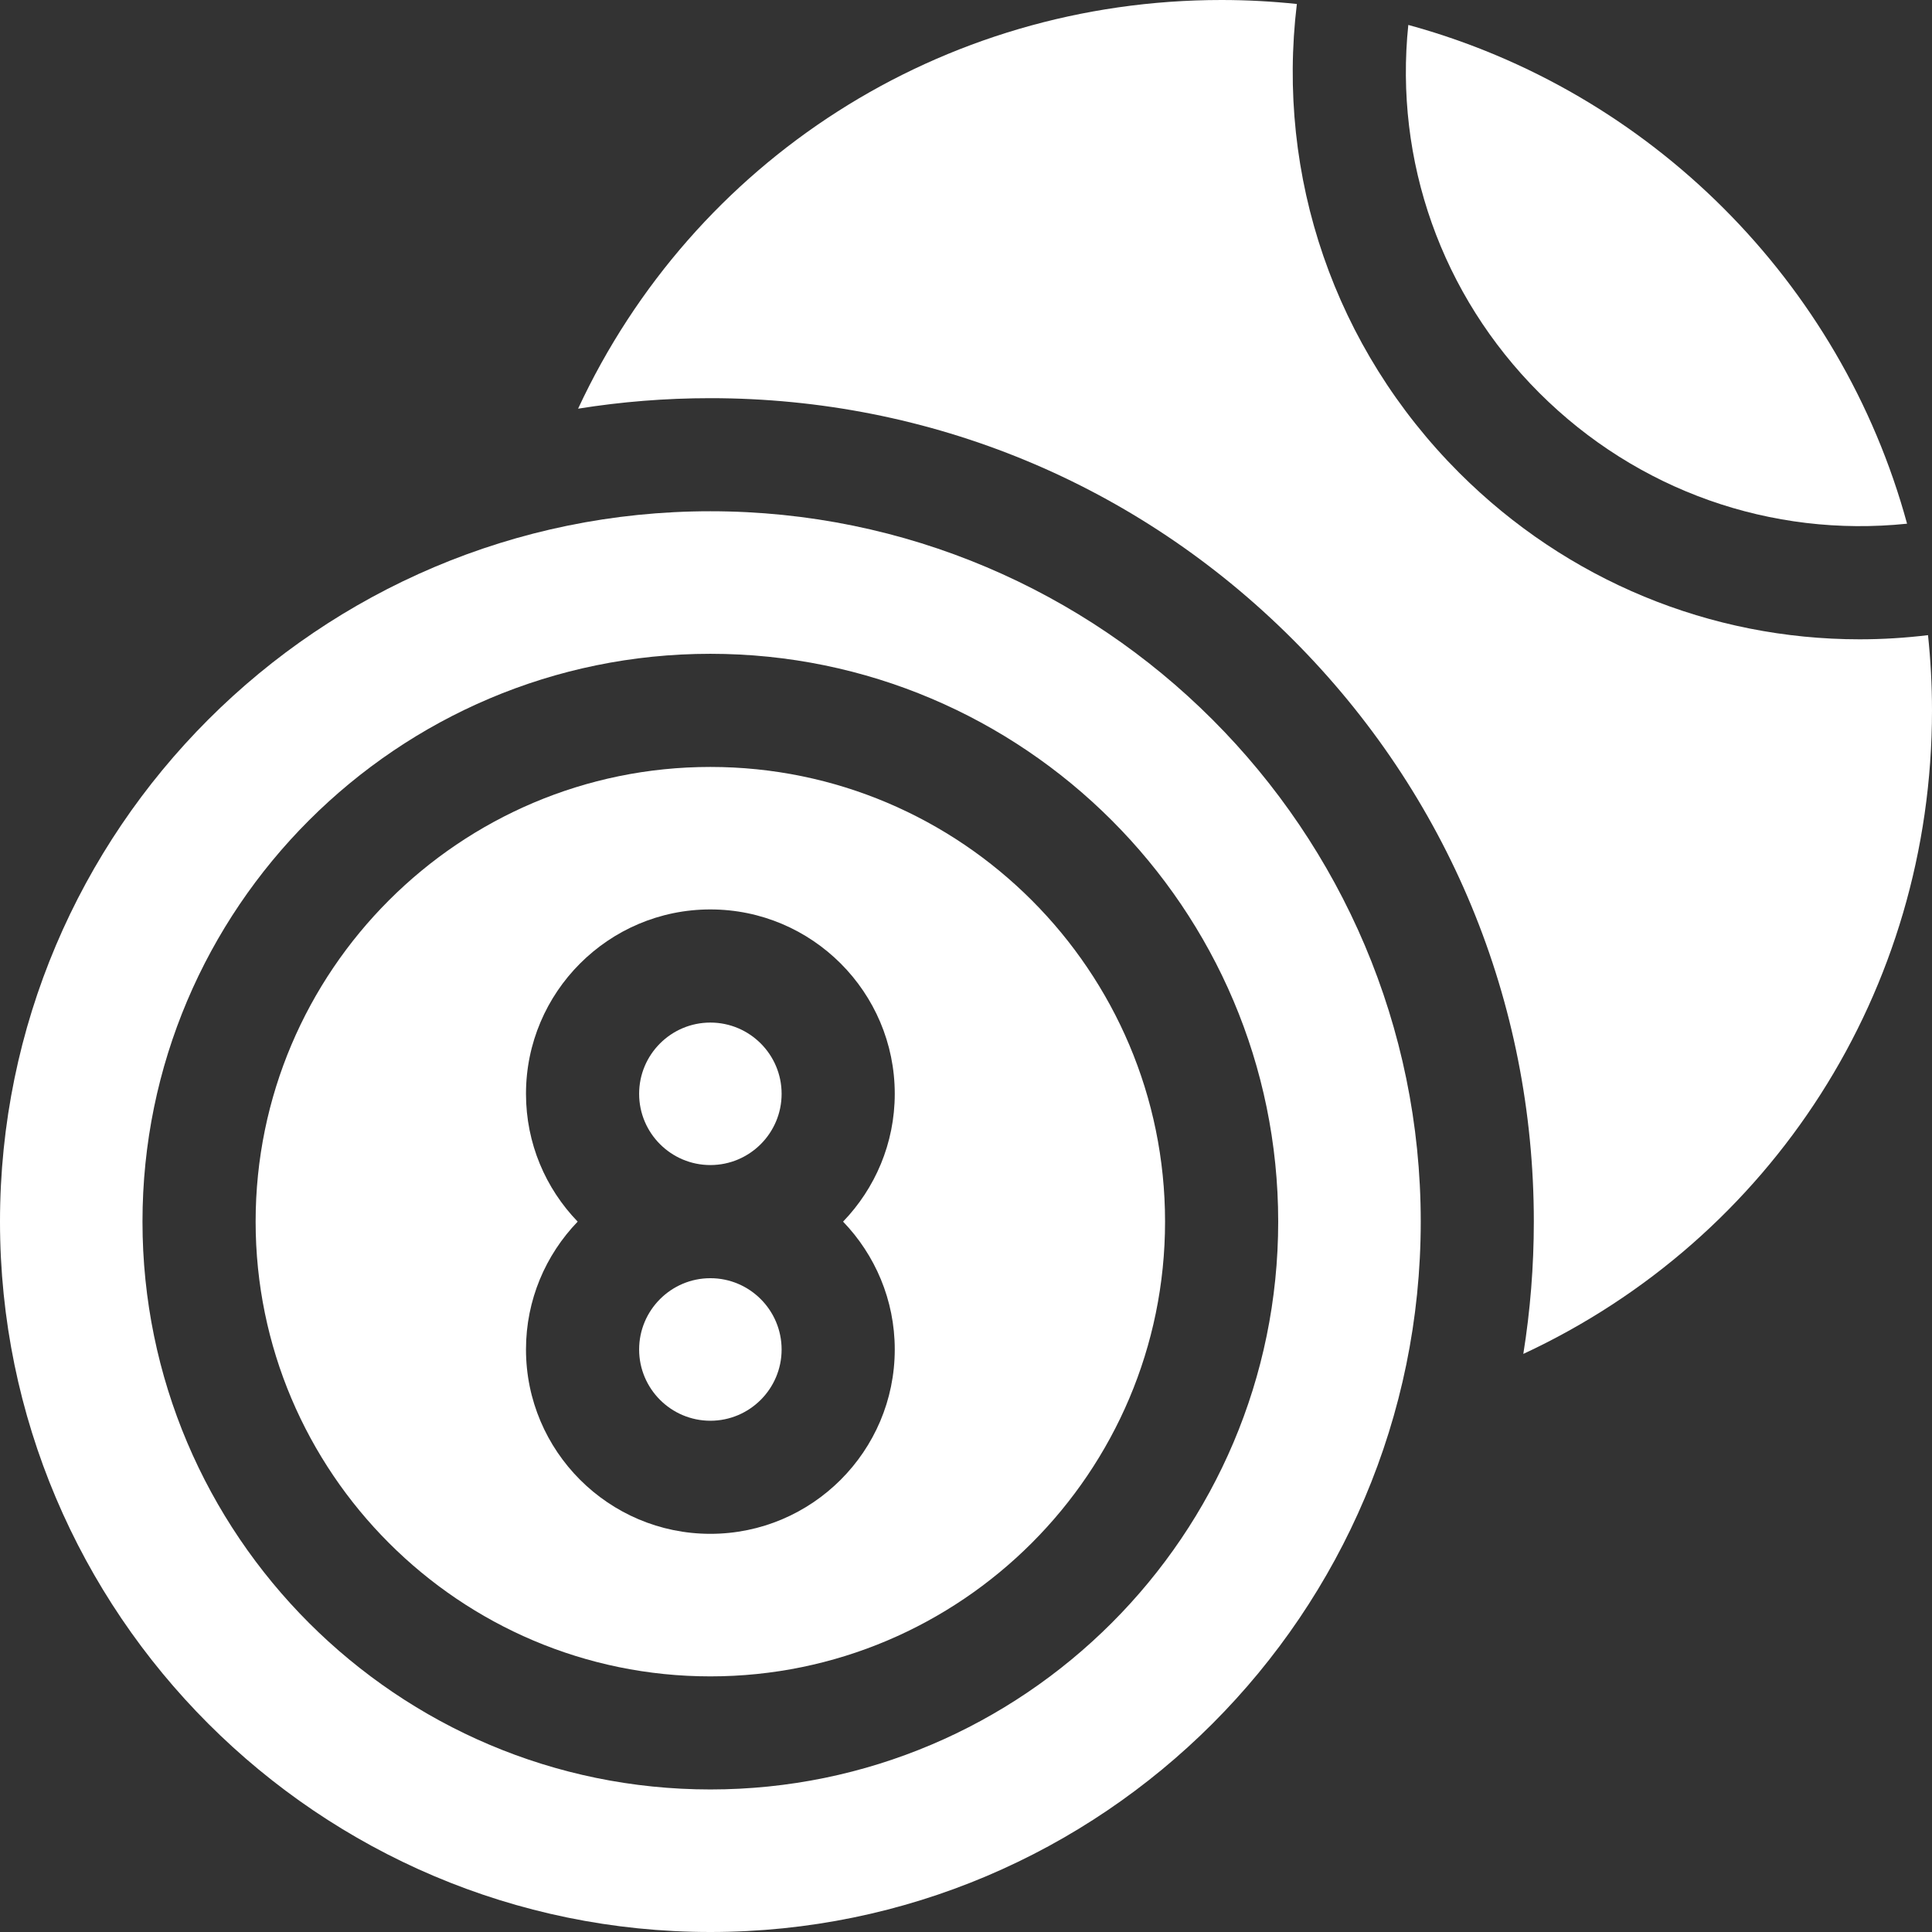
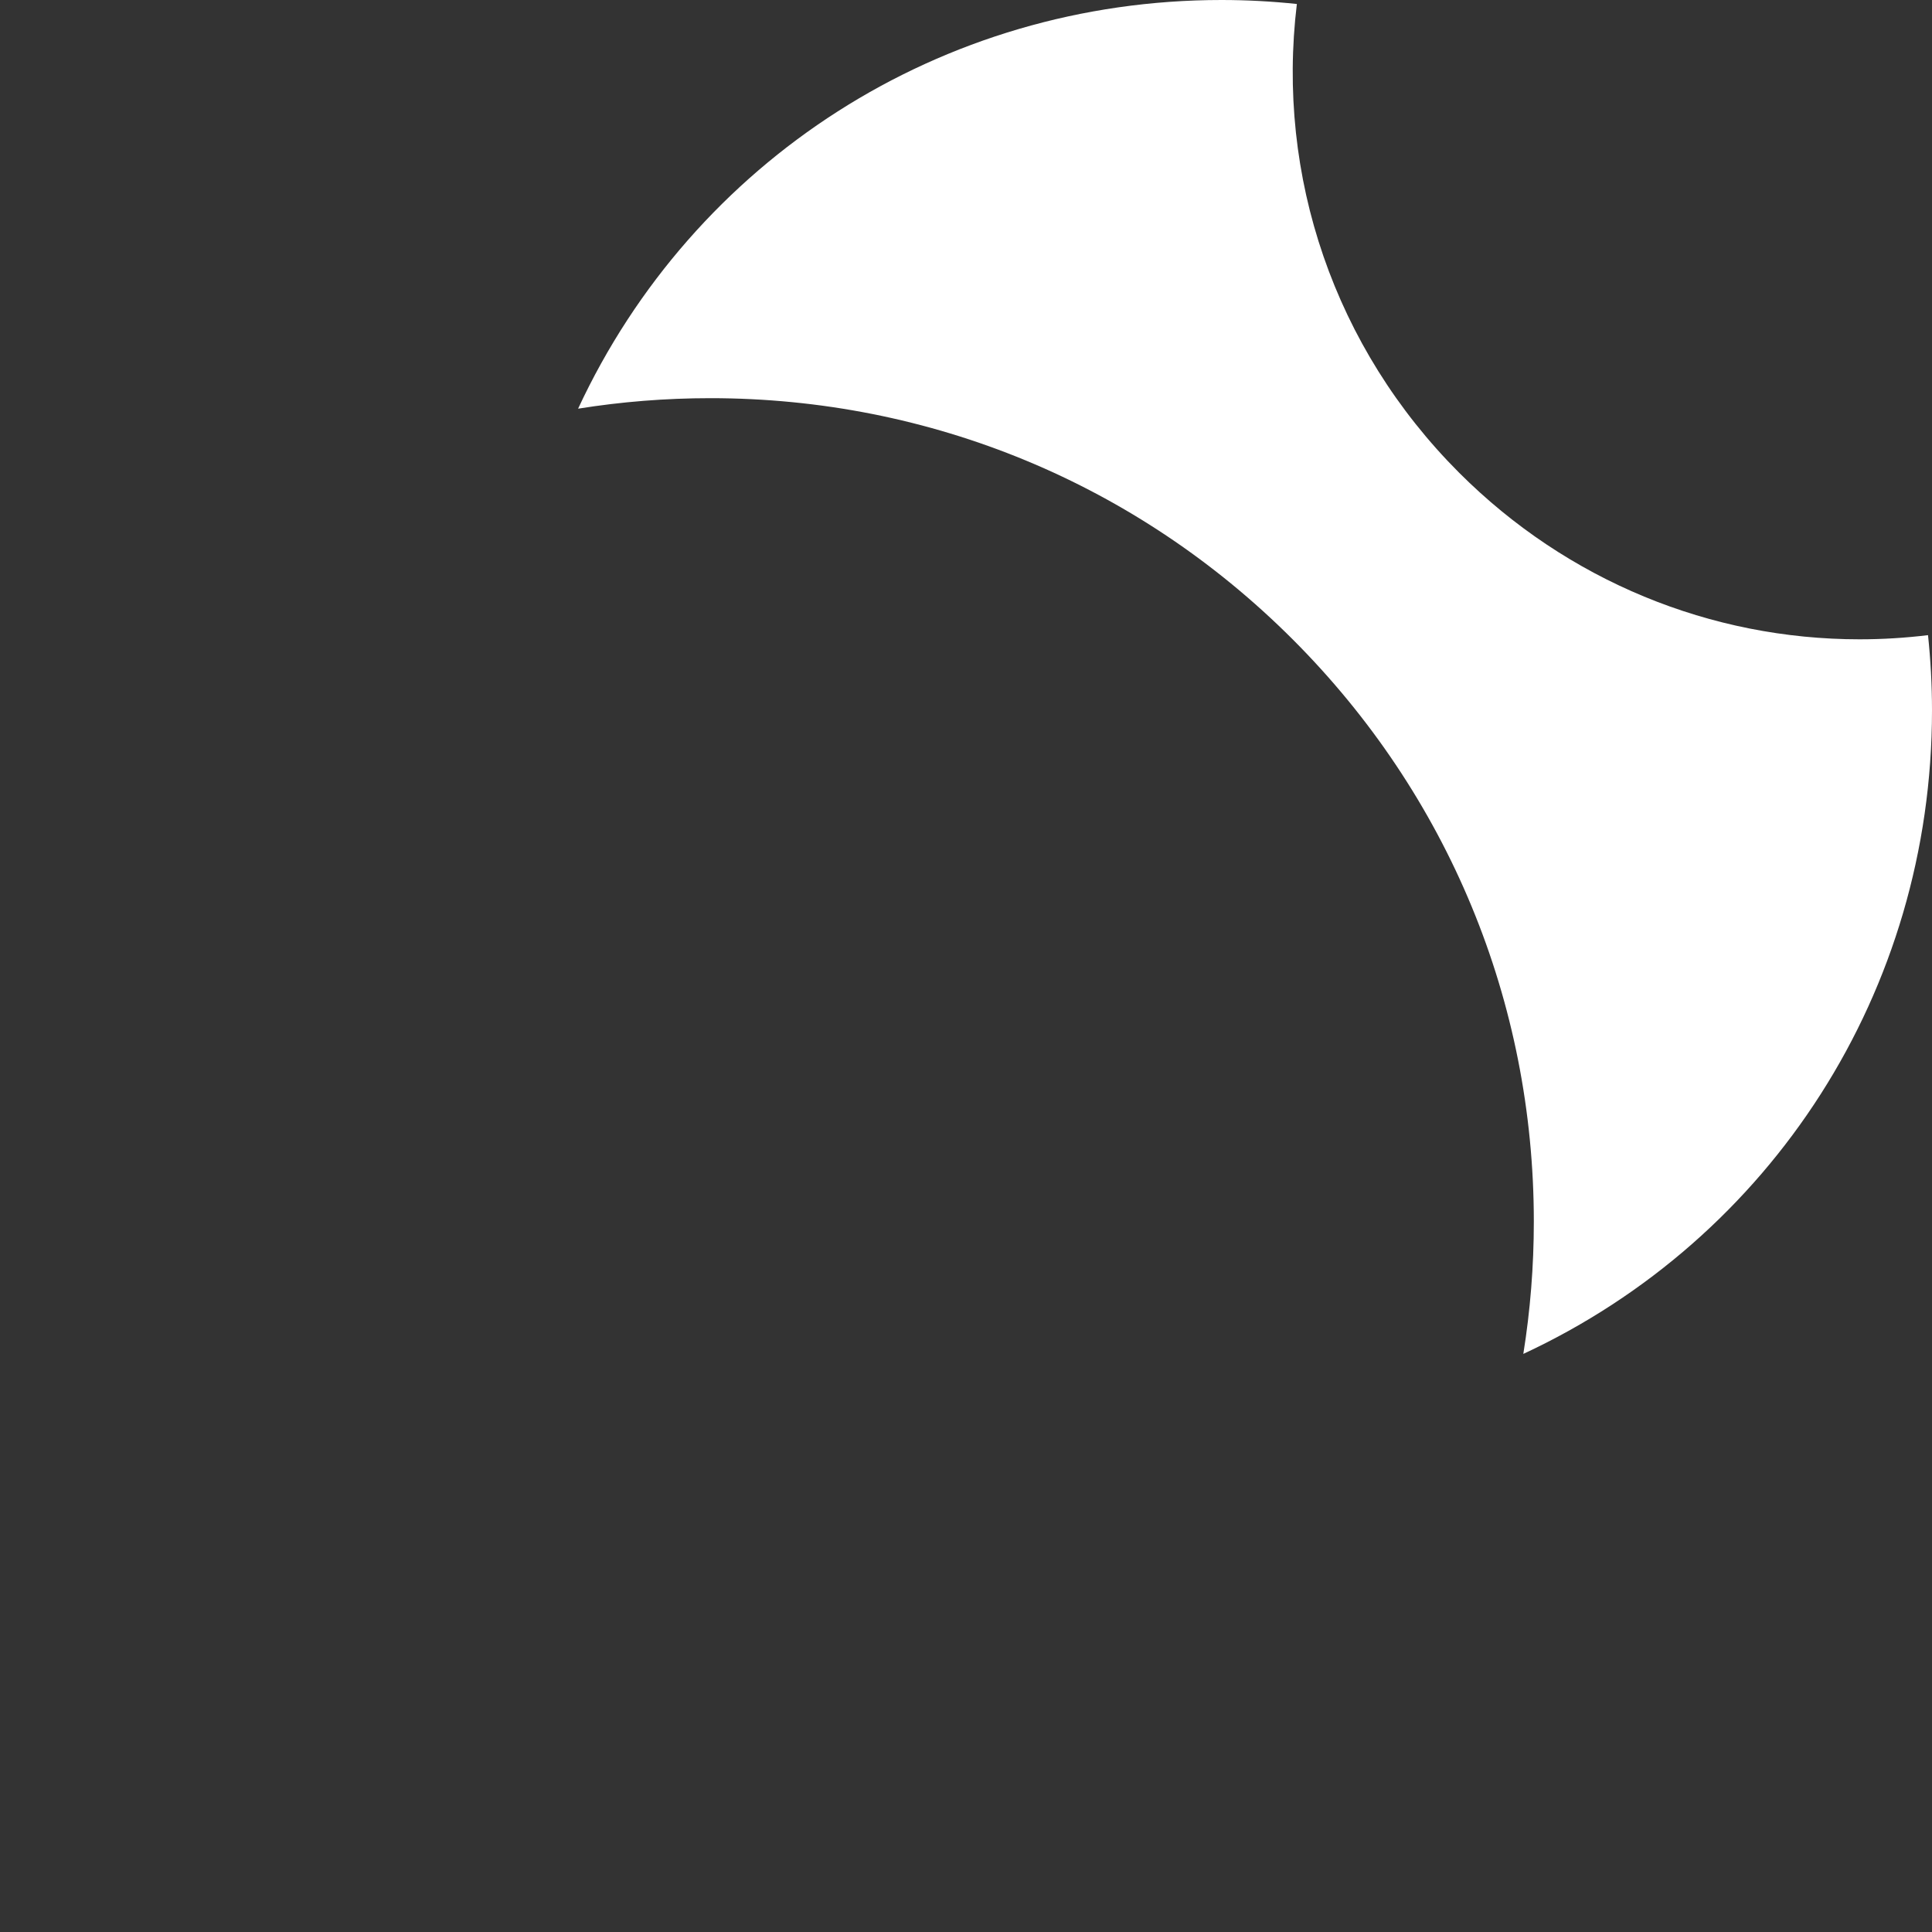
<svg xmlns="http://www.w3.org/2000/svg" width="32" height="32" viewBox="0 0 32 32" fill="none">
  <rect x="0" y="0" width="32" height="32" fill="#333333" stroke="none" />
  <g clip-path="url(#clip0_149_5715)">
-     <path d="M11.766 27.766C15.919 27.766 19.297 24.387 19.297 20.234C19.297 16.081 15.919 12.703 11.766 12.703C7.613 12.703 4.234 16.081 4.234 20.234C4.234 24.387 7.613 27.766 11.766 27.766ZM8.712 18.117C8.712 16.433 10.082 15.063 11.766 15.063C13.45 15.063 14.82 16.433 14.82 18.117C14.82 18.939 14.493 19.685 13.964 20.234C14.493 20.784 14.82 21.53 14.82 22.351C14.82 24.035 13.45 25.405 11.766 25.405C10.082 25.405 8.712 24.035 8.712 22.351C8.712 21.53 9.038 20.784 9.568 20.234C9.038 19.685 8.712 18.939 8.712 18.117Z" fill="white" />
-     <path d="M11.766 19.297C12.417 19.297 12.946 18.768 12.946 18.117C12.946 17.466 12.417 16.937 11.766 16.937C11.115 16.937 10.586 17.466 10.586 18.117C10.586 18.768 11.115 19.297 11.766 19.297Z" fill="white" />
-     <path d="M11.766 21.171C11.115 21.171 10.586 21.701 10.586 22.352C10.586 23.002 11.115 23.532 11.766 23.532C12.417 23.532 12.946 23.002 12.946 22.352C12.946 21.701 12.417 21.171 11.766 21.171Z" fill="white" />
-     <path d="M11.766 32C18.253 32 23.532 26.722 23.532 20.234C23.532 13.746 18.253 8.468 11.766 8.468C5.278 8.468 0 13.746 0 20.234C0 26.722 5.278 32 11.766 32ZM11.766 10.829C16.952 10.829 21.171 15.048 21.171 20.234C21.171 25.42 16.952 29.639 11.766 29.639C6.58 29.639 2.36 25.42 2.36 20.234C2.36 15.048 6.58 10.829 11.766 10.829Z" fill="white" />
-     <path d="M25.494 6.506C27.118 8.129 29.341 8.907 31.587 8.674C30.494 4.667 27.333 1.506 23.326 0.413C23.093 2.659 23.871 4.882 25.494 6.506Z" fill="white" />
    <path d="M24.169 7.831C22.104 5.765 21.135 2.923 21.48 0.066C21.071 0.023 20.655 0 20.234 0C15.584 0 11.486 2.661 9.575 6.769C10.293 6.654 11.025 6.595 11.766 6.595C15.409 6.595 18.834 8.013 21.41 10.589C23.987 13.166 25.405 16.591 25.405 20.234C25.405 20.975 25.346 21.707 25.231 22.425C29.34 20.514 32 16.416 32 11.766C32 11.345 31.977 10.93 31.934 10.52C31.555 10.566 31.177 10.589 30.8 10.589C28.337 10.589 25.961 9.622 24.169 7.831Z" fill="white" />
  </g>
  <defs>
    <clipPath id="clip0_149_5715">
      <rect width="32" height="32" fill="white" />
    </clipPath>
  </defs>
</svg>